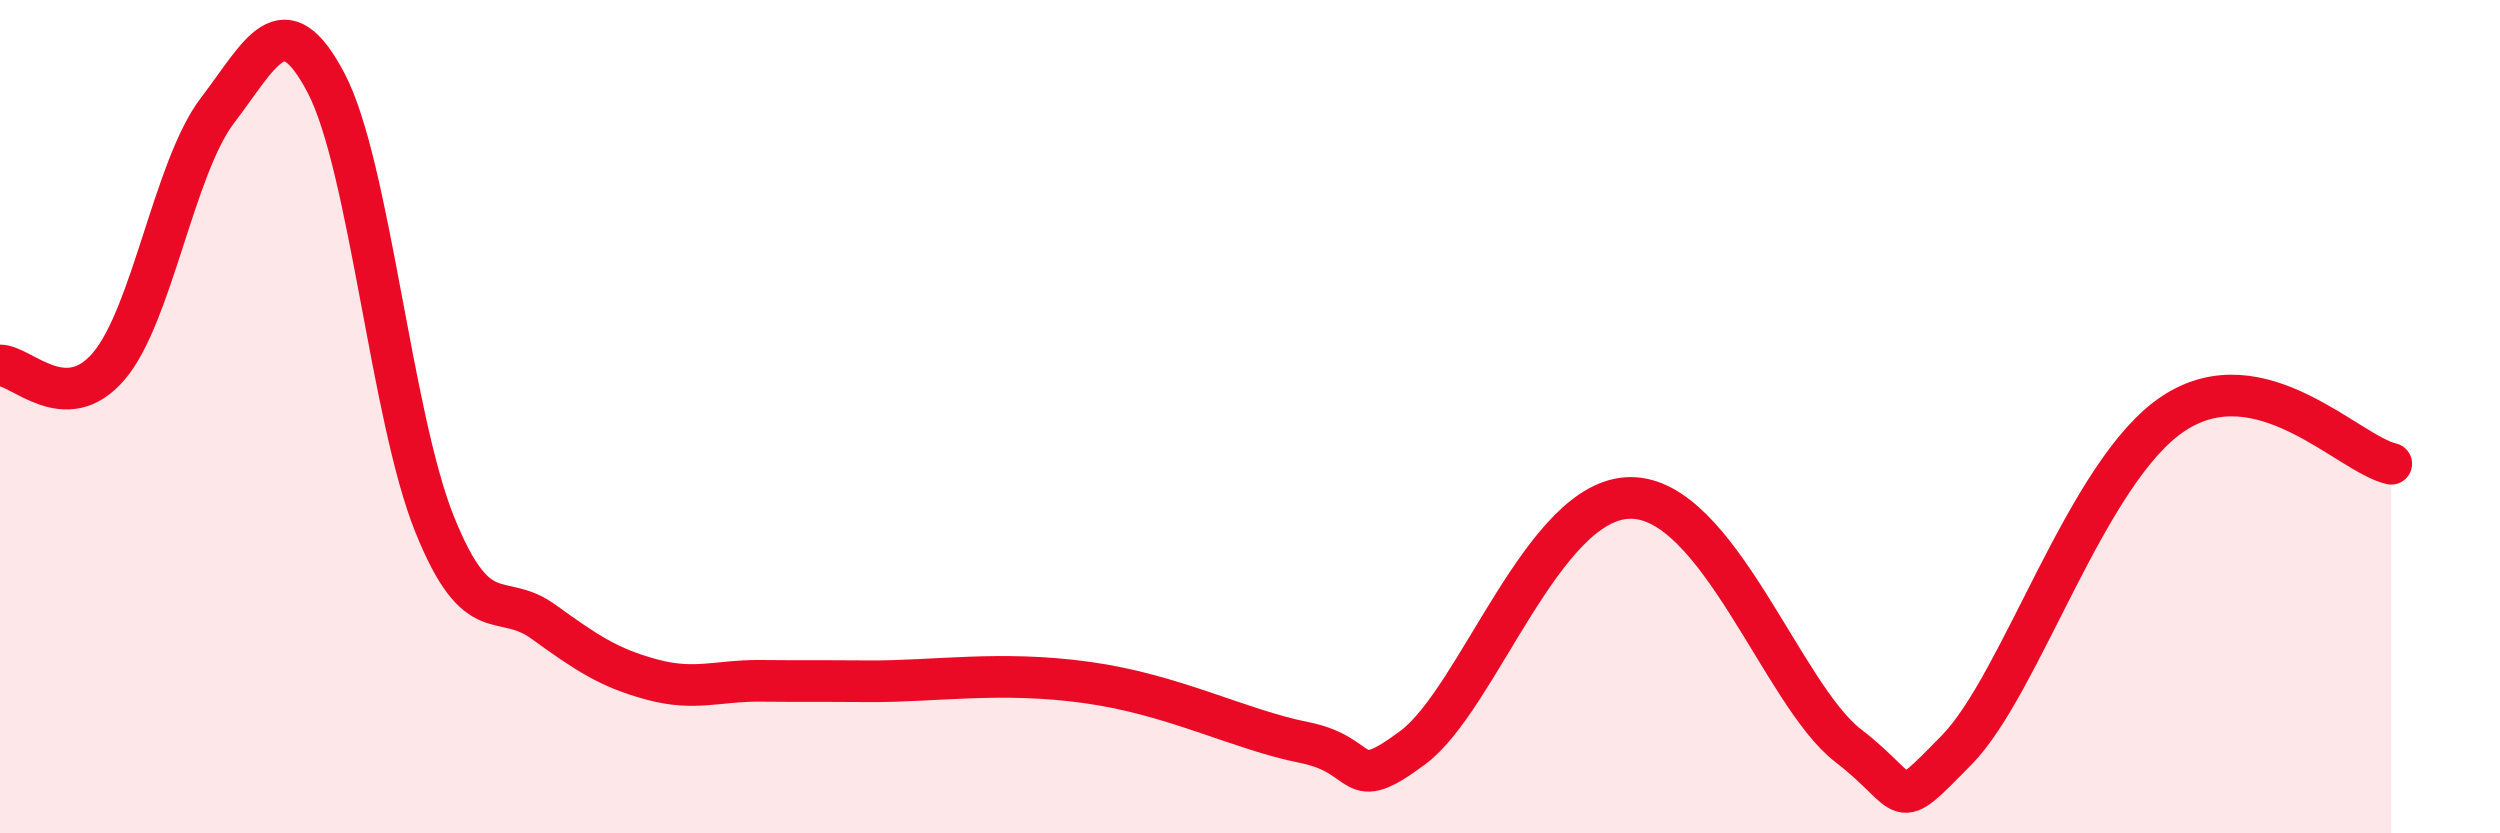
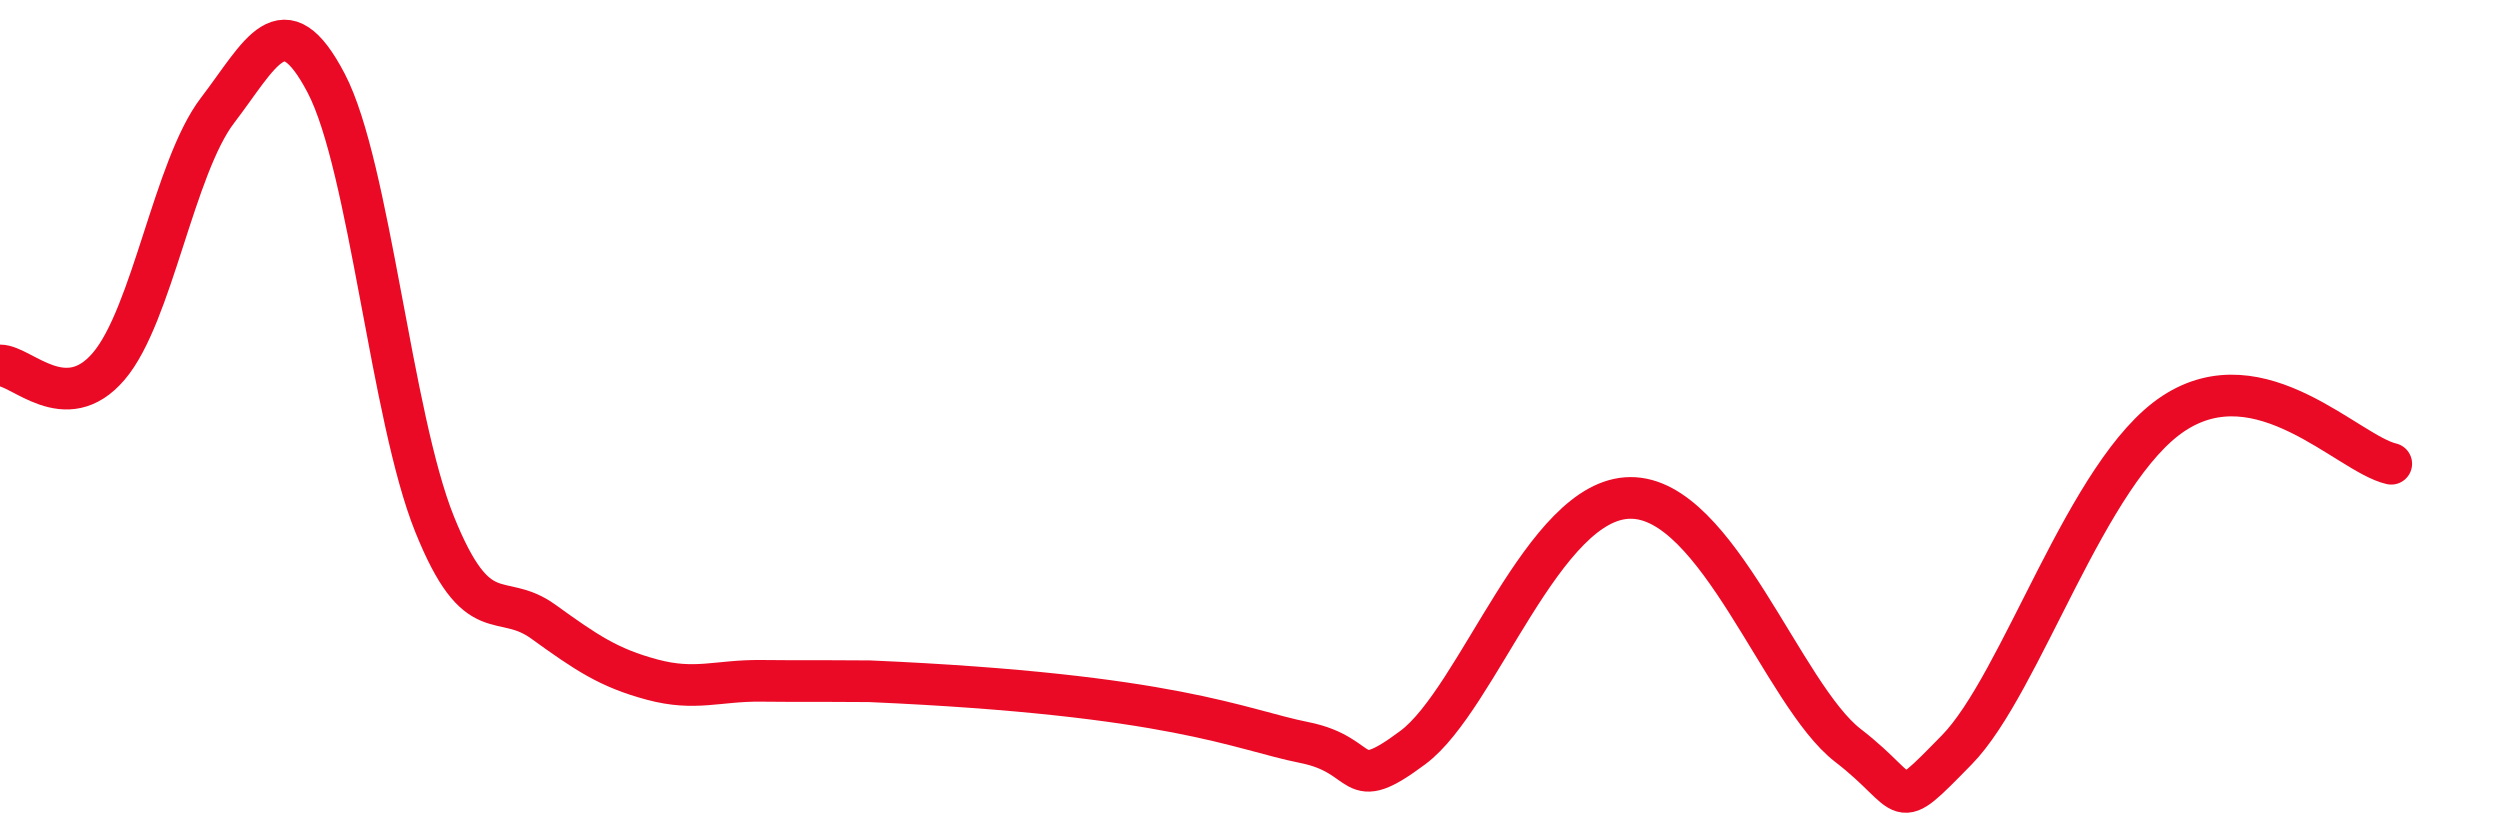
<svg xmlns="http://www.w3.org/2000/svg" width="60" height="20" viewBox="0 0 60 20">
-   <path d="M 0,8.77 C 0.52,8.77 1.57,10.01 2.61,8.79 C 3.65,7.57 4.18,4.01 5.22,2.65 C 6.26,1.29 6.79,0.01 7.83,2 C 8.87,3.99 9.39,10 10.43,12.58 C 11.47,15.16 12,14.17 13.04,14.92 C 14.08,15.67 14.61,16.03 15.65,16.31 C 16.69,16.59 17.22,16.33 18.26,16.34 C 19.3,16.35 19.3,16.34 20.87,16.35 C 22.44,16.36 24,16.09 26.09,16.38 C 28.18,16.67 29.74,17.51 31.3,17.82 C 32.86,18.13 32.34,19.11 33.91,17.94 C 35.48,16.77 37.04,11.96 39.13,11.95 C 41.22,11.94 42.78,16.68 44.35,17.89 C 45.92,19.1 45.4,19.59 46.96,18 C 48.52,16.41 50.08,11.29 52.17,9.92 C 54.26,8.55 56.35,10.89 57.39,11.13L57.39 20L0 20Z" fill="#EB0A25" opacity="0.1" stroke-linecap="round" stroke-linejoin="round" />
-   <path d="M 0,8.77 C 0.52,8.77 1.57,10.01 2.61,8.79 C 3.65,7.57 4.18,4.01 5.22,2.65 C 6.26,1.29 6.79,0.01 7.83,2 C 8.87,3.99 9.39,10 10.43,12.58 C 11.47,15.16 12,14.17 13.04,14.92 C 14.08,15.67 14.61,16.03 15.65,16.31 C 16.69,16.59 17.22,16.33 18.26,16.34 C 19.3,16.35 19.3,16.34 20.87,16.35 C 22.44,16.36 24,16.09 26.09,16.38 C 28.18,16.67 29.74,17.51 31.3,17.82 C 32.86,18.13 32.34,19.11 33.91,17.94 C 35.48,16.77 37.04,11.96 39.13,11.95 C 41.22,11.94 42.78,16.68 44.35,17.89 C 45.92,19.1 45.4,19.59 46.96,18 C 48.52,16.41 50.08,11.29 52.17,9.92 C 54.26,8.55 56.35,10.89 57.39,11.13" stroke="#EB0A25" stroke-width="1" fill="none" stroke-linecap="round" stroke-linejoin="round" />
+   <path d="M 0,8.77 C 0.52,8.77 1.57,10.01 2.61,8.79 C 3.65,7.57 4.18,4.01 5.22,2.65 C 6.26,1.29 6.79,0.01 7.83,2 C 8.87,3.99 9.39,10 10.43,12.58 C 11.47,15.16 12,14.17 13.04,14.92 C 14.08,15.67 14.61,16.03 15.65,16.31 C 16.69,16.59 17.22,16.33 18.26,16.34 C 19.3,16.35 19.3,16.34 20.87,16.35 C 28.18,16.67 29.74,17.51 31.3,17.82 C 32.86,18.13 32.34,19.11 33.91,17.94 C 35.48,16.77 37.04,11.96 39.13,11.95 C 41.22,11.94 42.78,16.68 44.35,17.89 C 45.92,19.1 45.4,19.59 46.96,18 C 48.52,16.41 50.08,11.29 52.17,9.92 C 54.26,8.55 56.35,10.89 57.39,11.13" stroke="#EB0A25" stroke-width="1" fill="none" stroke-linecap="round" stroke-linejoin="round" />
</svg>